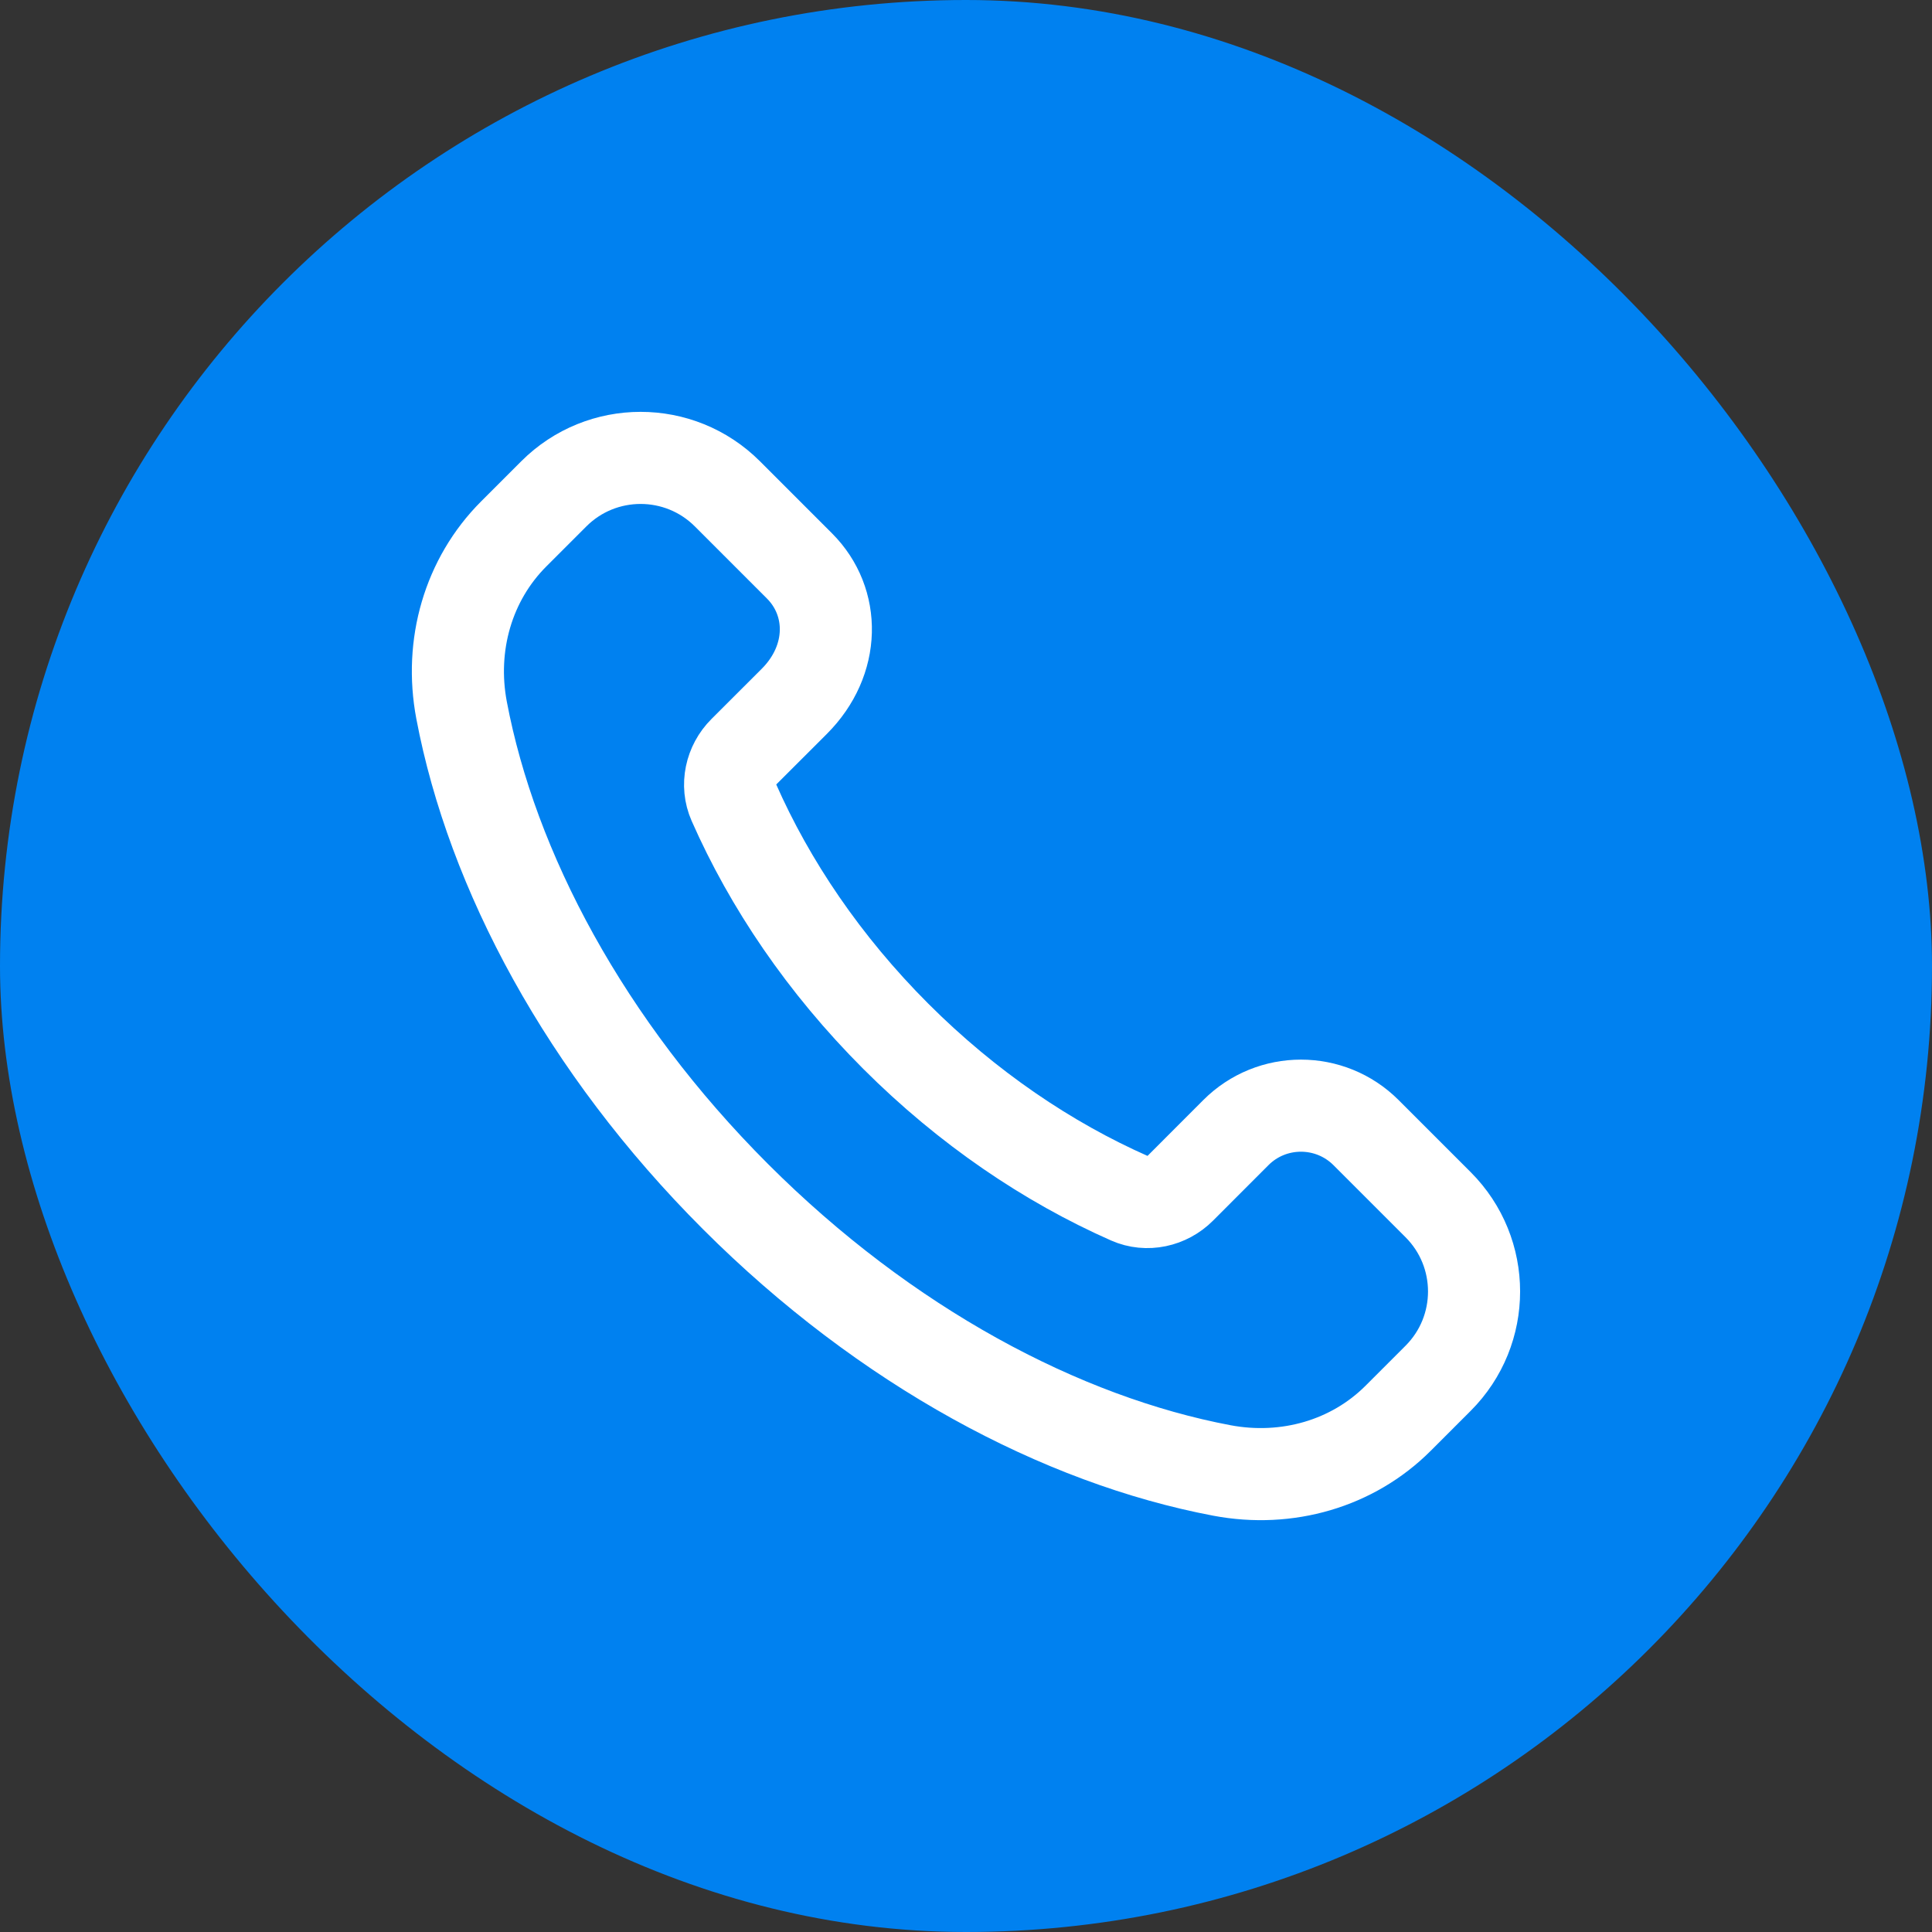
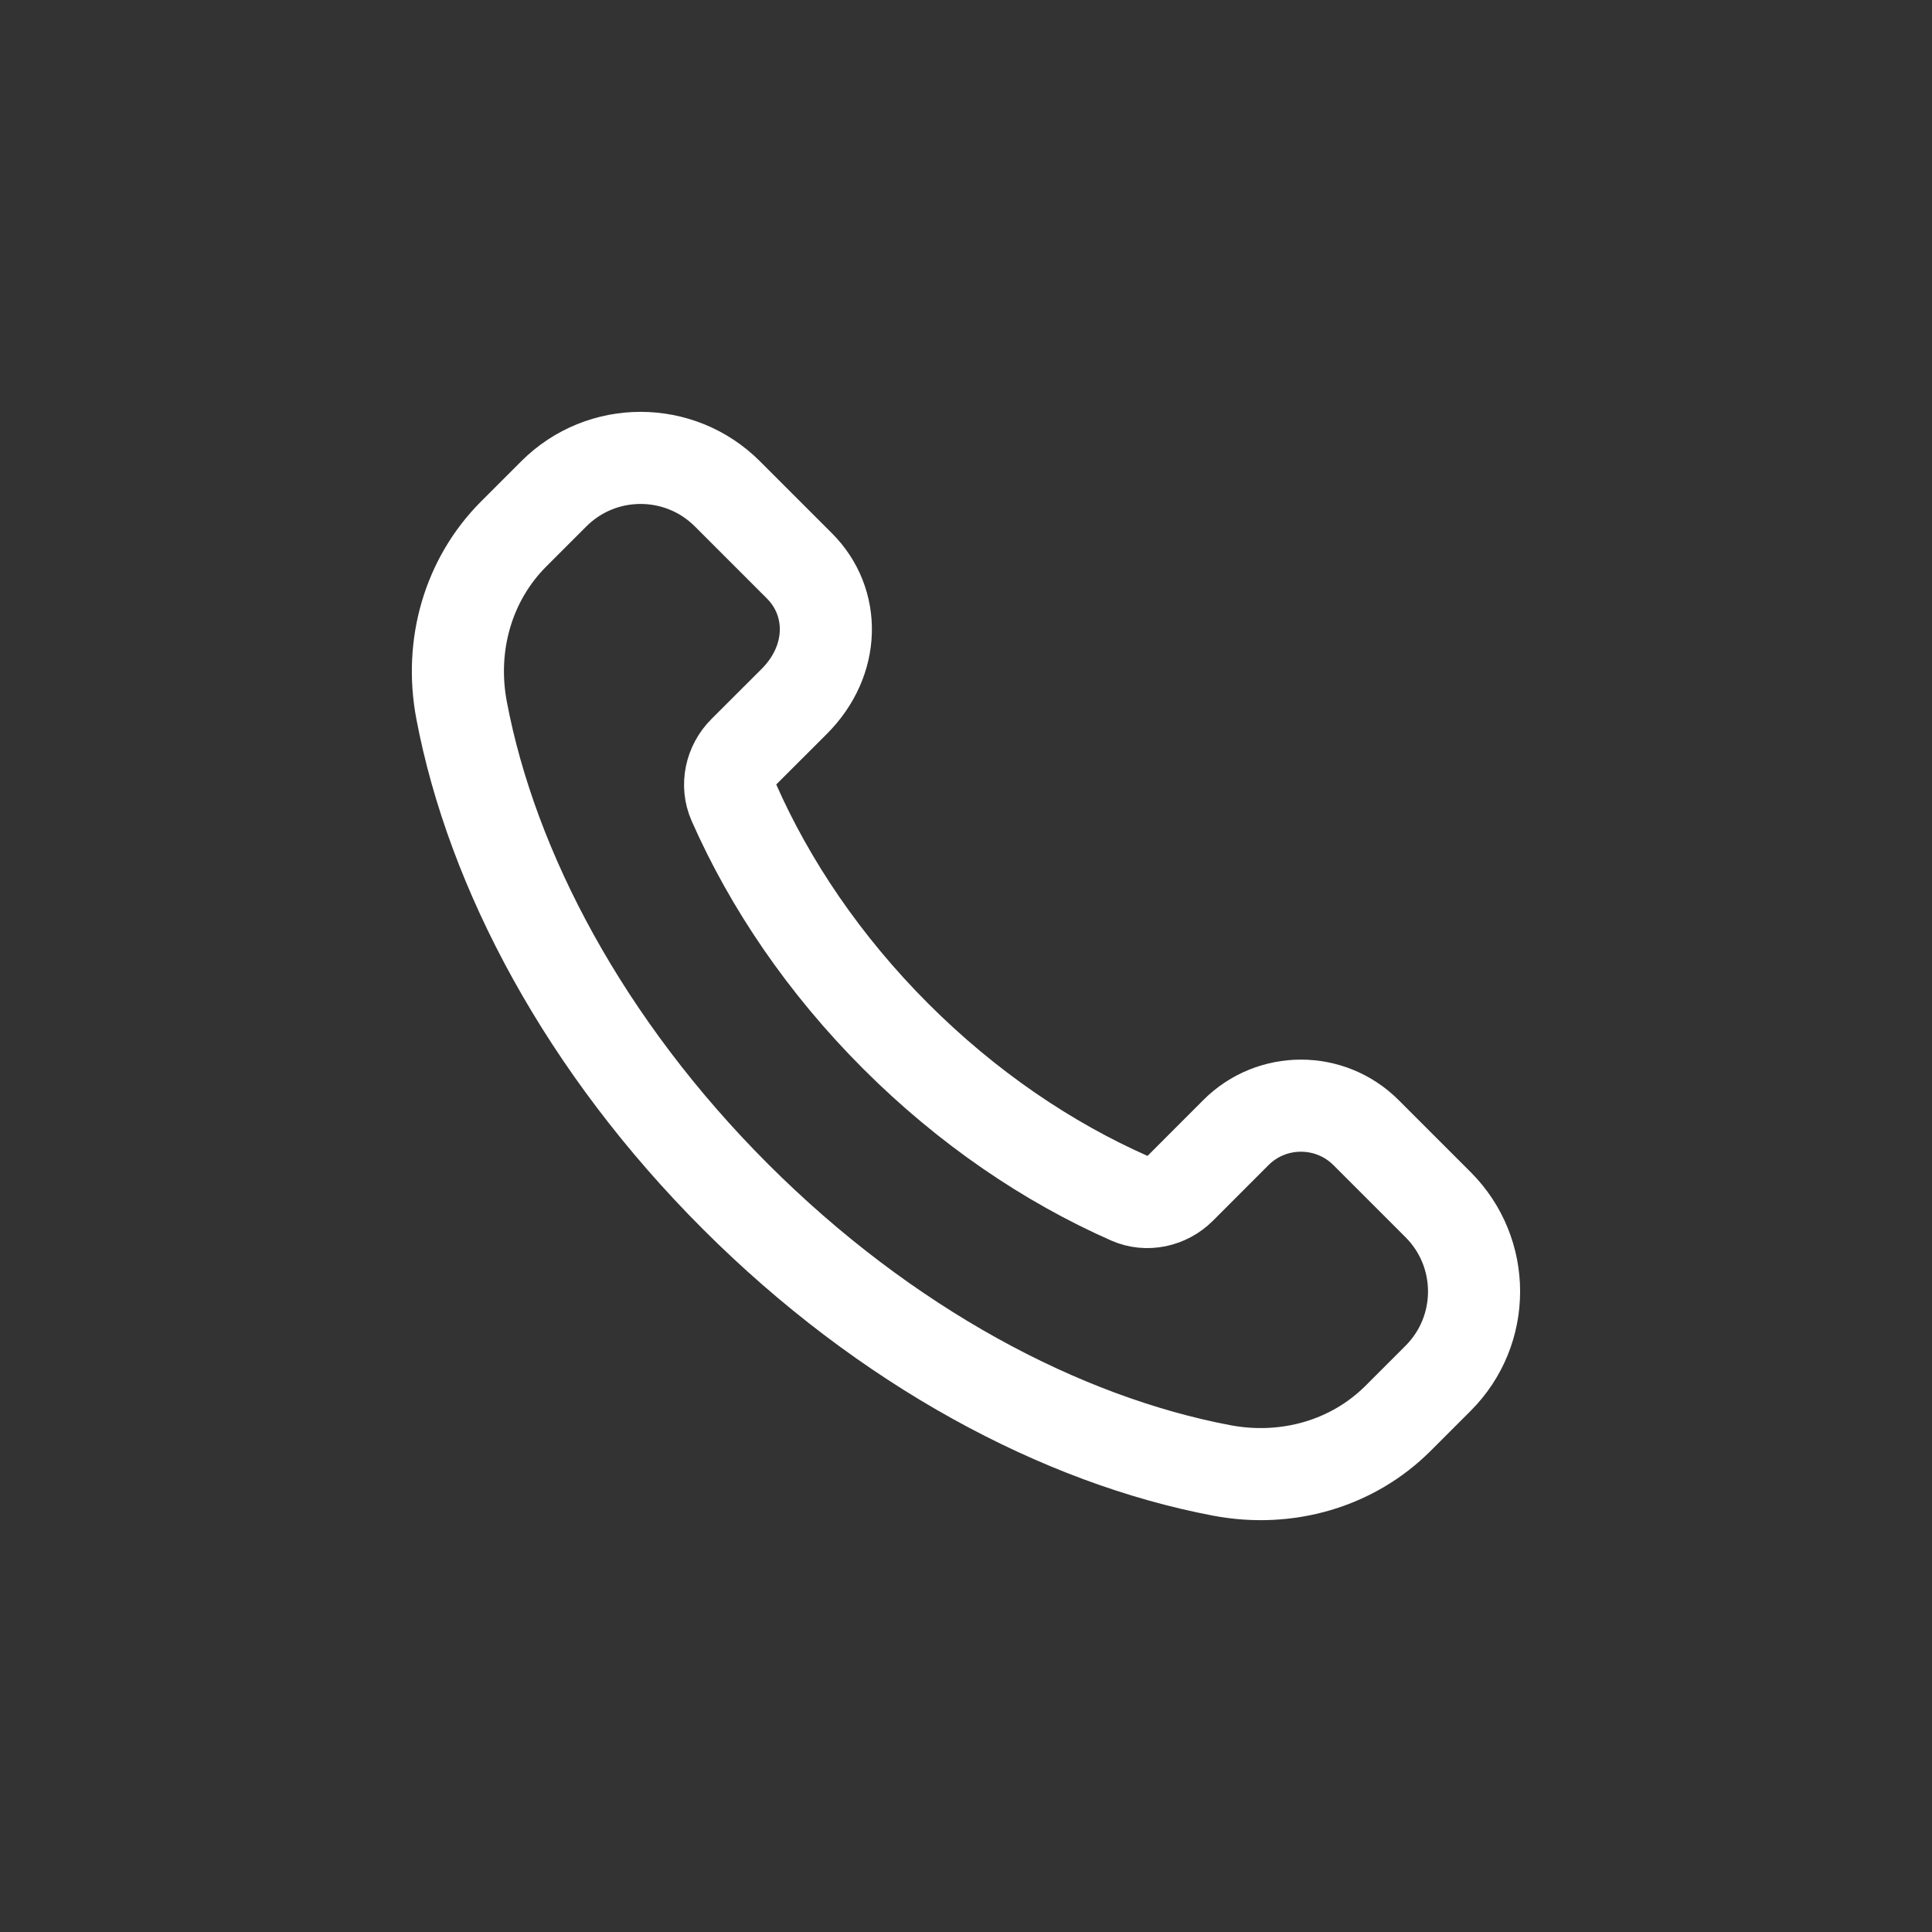
<svg xmlns="http://www.w3.org/2000/svg" width="118" height="118" viewBox="0 0 118 118" fill="none">
  <rect x="0" y="0" width="118" height="118" fill="#333333" stroke="none" />
-   <rect width="118" height="118" rx="59" fill="#0081F0" />
  <path fill-rule="evenodd" clip-rule="evenodd" d="M54.71 63.291C50.323 58.903 47.015 53.991 44.818 49.007C44.353 47.953 44.626 46.72 45.44 45.906L48.511 42.838C51.028 40.322 51.028 36.763 48.83 34.566L44.428 30.163C41.499 27.235 36.751 27.235 33.823 30.163L31.378 32.608C28.599 35.387 27.44 39.396 28.19 43.371C30.043 53.17 35.735 63.898 44.919 73.082C54.103 82.266 64.831 87.958 74.63 89.811C78.605 90.561 82.614 89.402 85.393 86.623L87.834 84.182C90.763 81.253 90.763 76.506 87.834 73.577L83.435 69.178C81.238 66.981 77.675 66.981 75.481 69.178L72.095 72.568C71.281 73.382 70.048 73.656 68.994 73.191C64.01 70.99 59.098 67.678 54.71 63.291Z" stroke="white" stroke-width="5.625" stroke-linecap="round" stroke-linejoin="round" />
</svg>